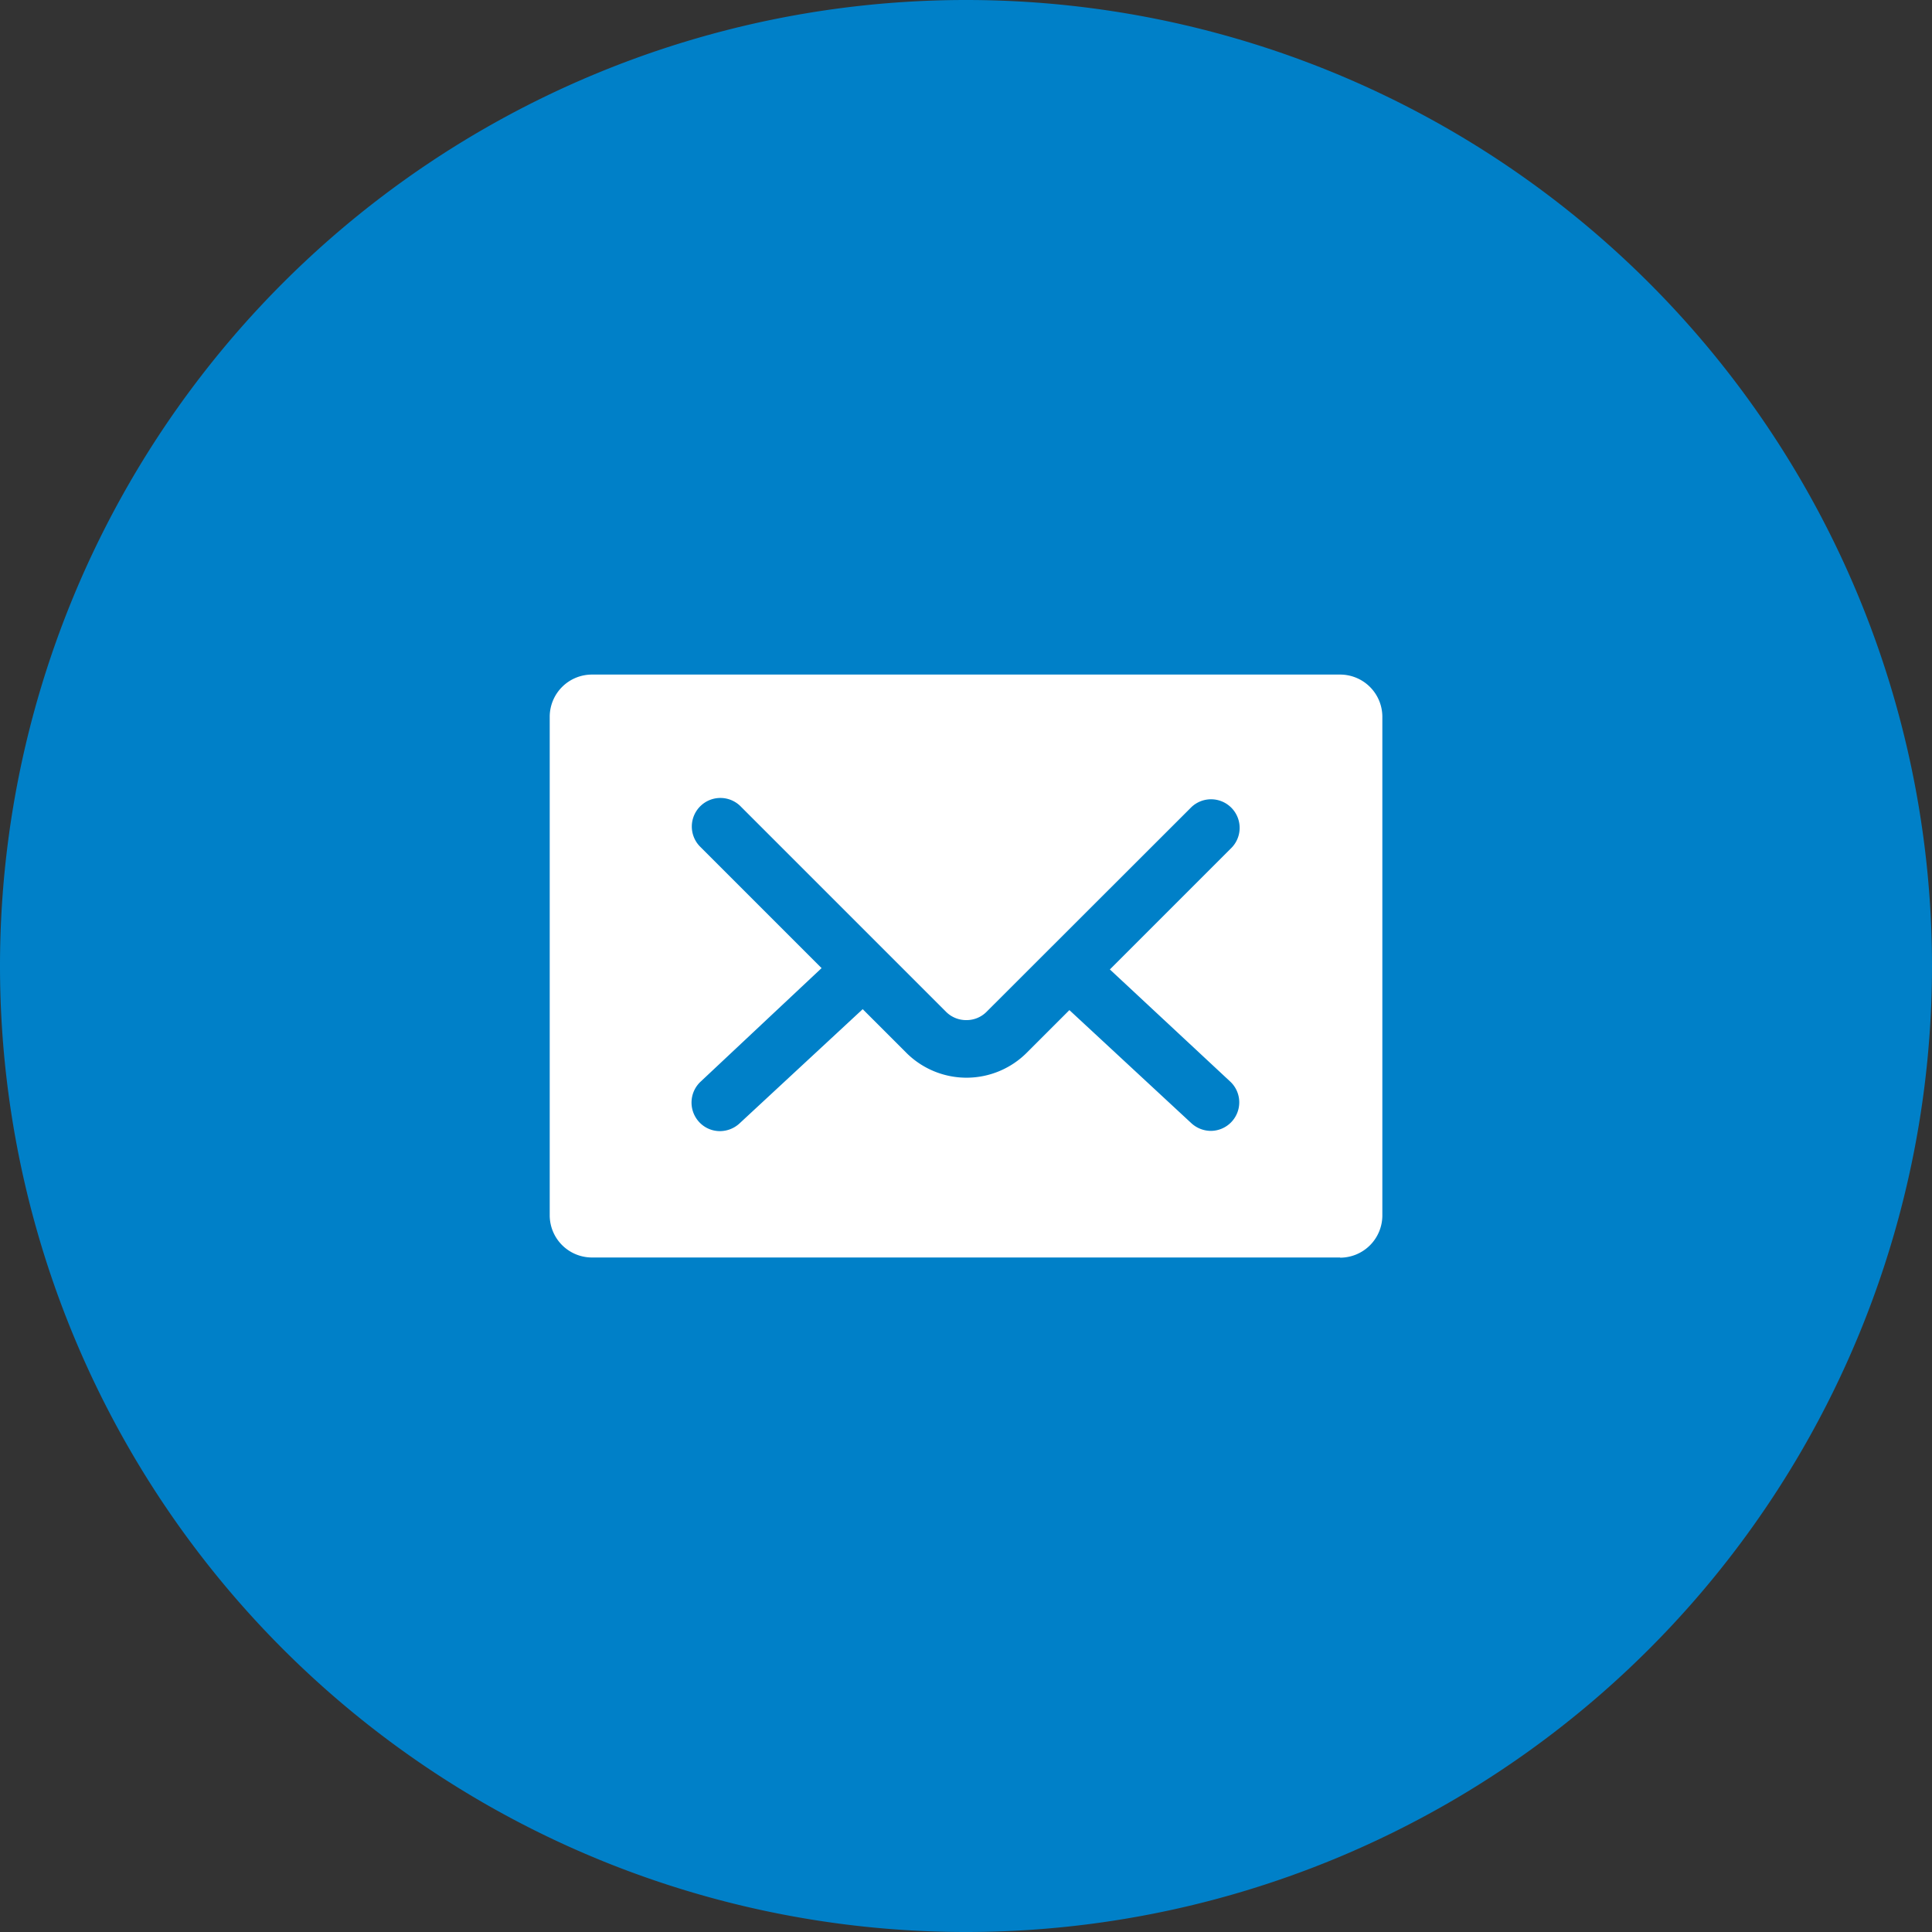
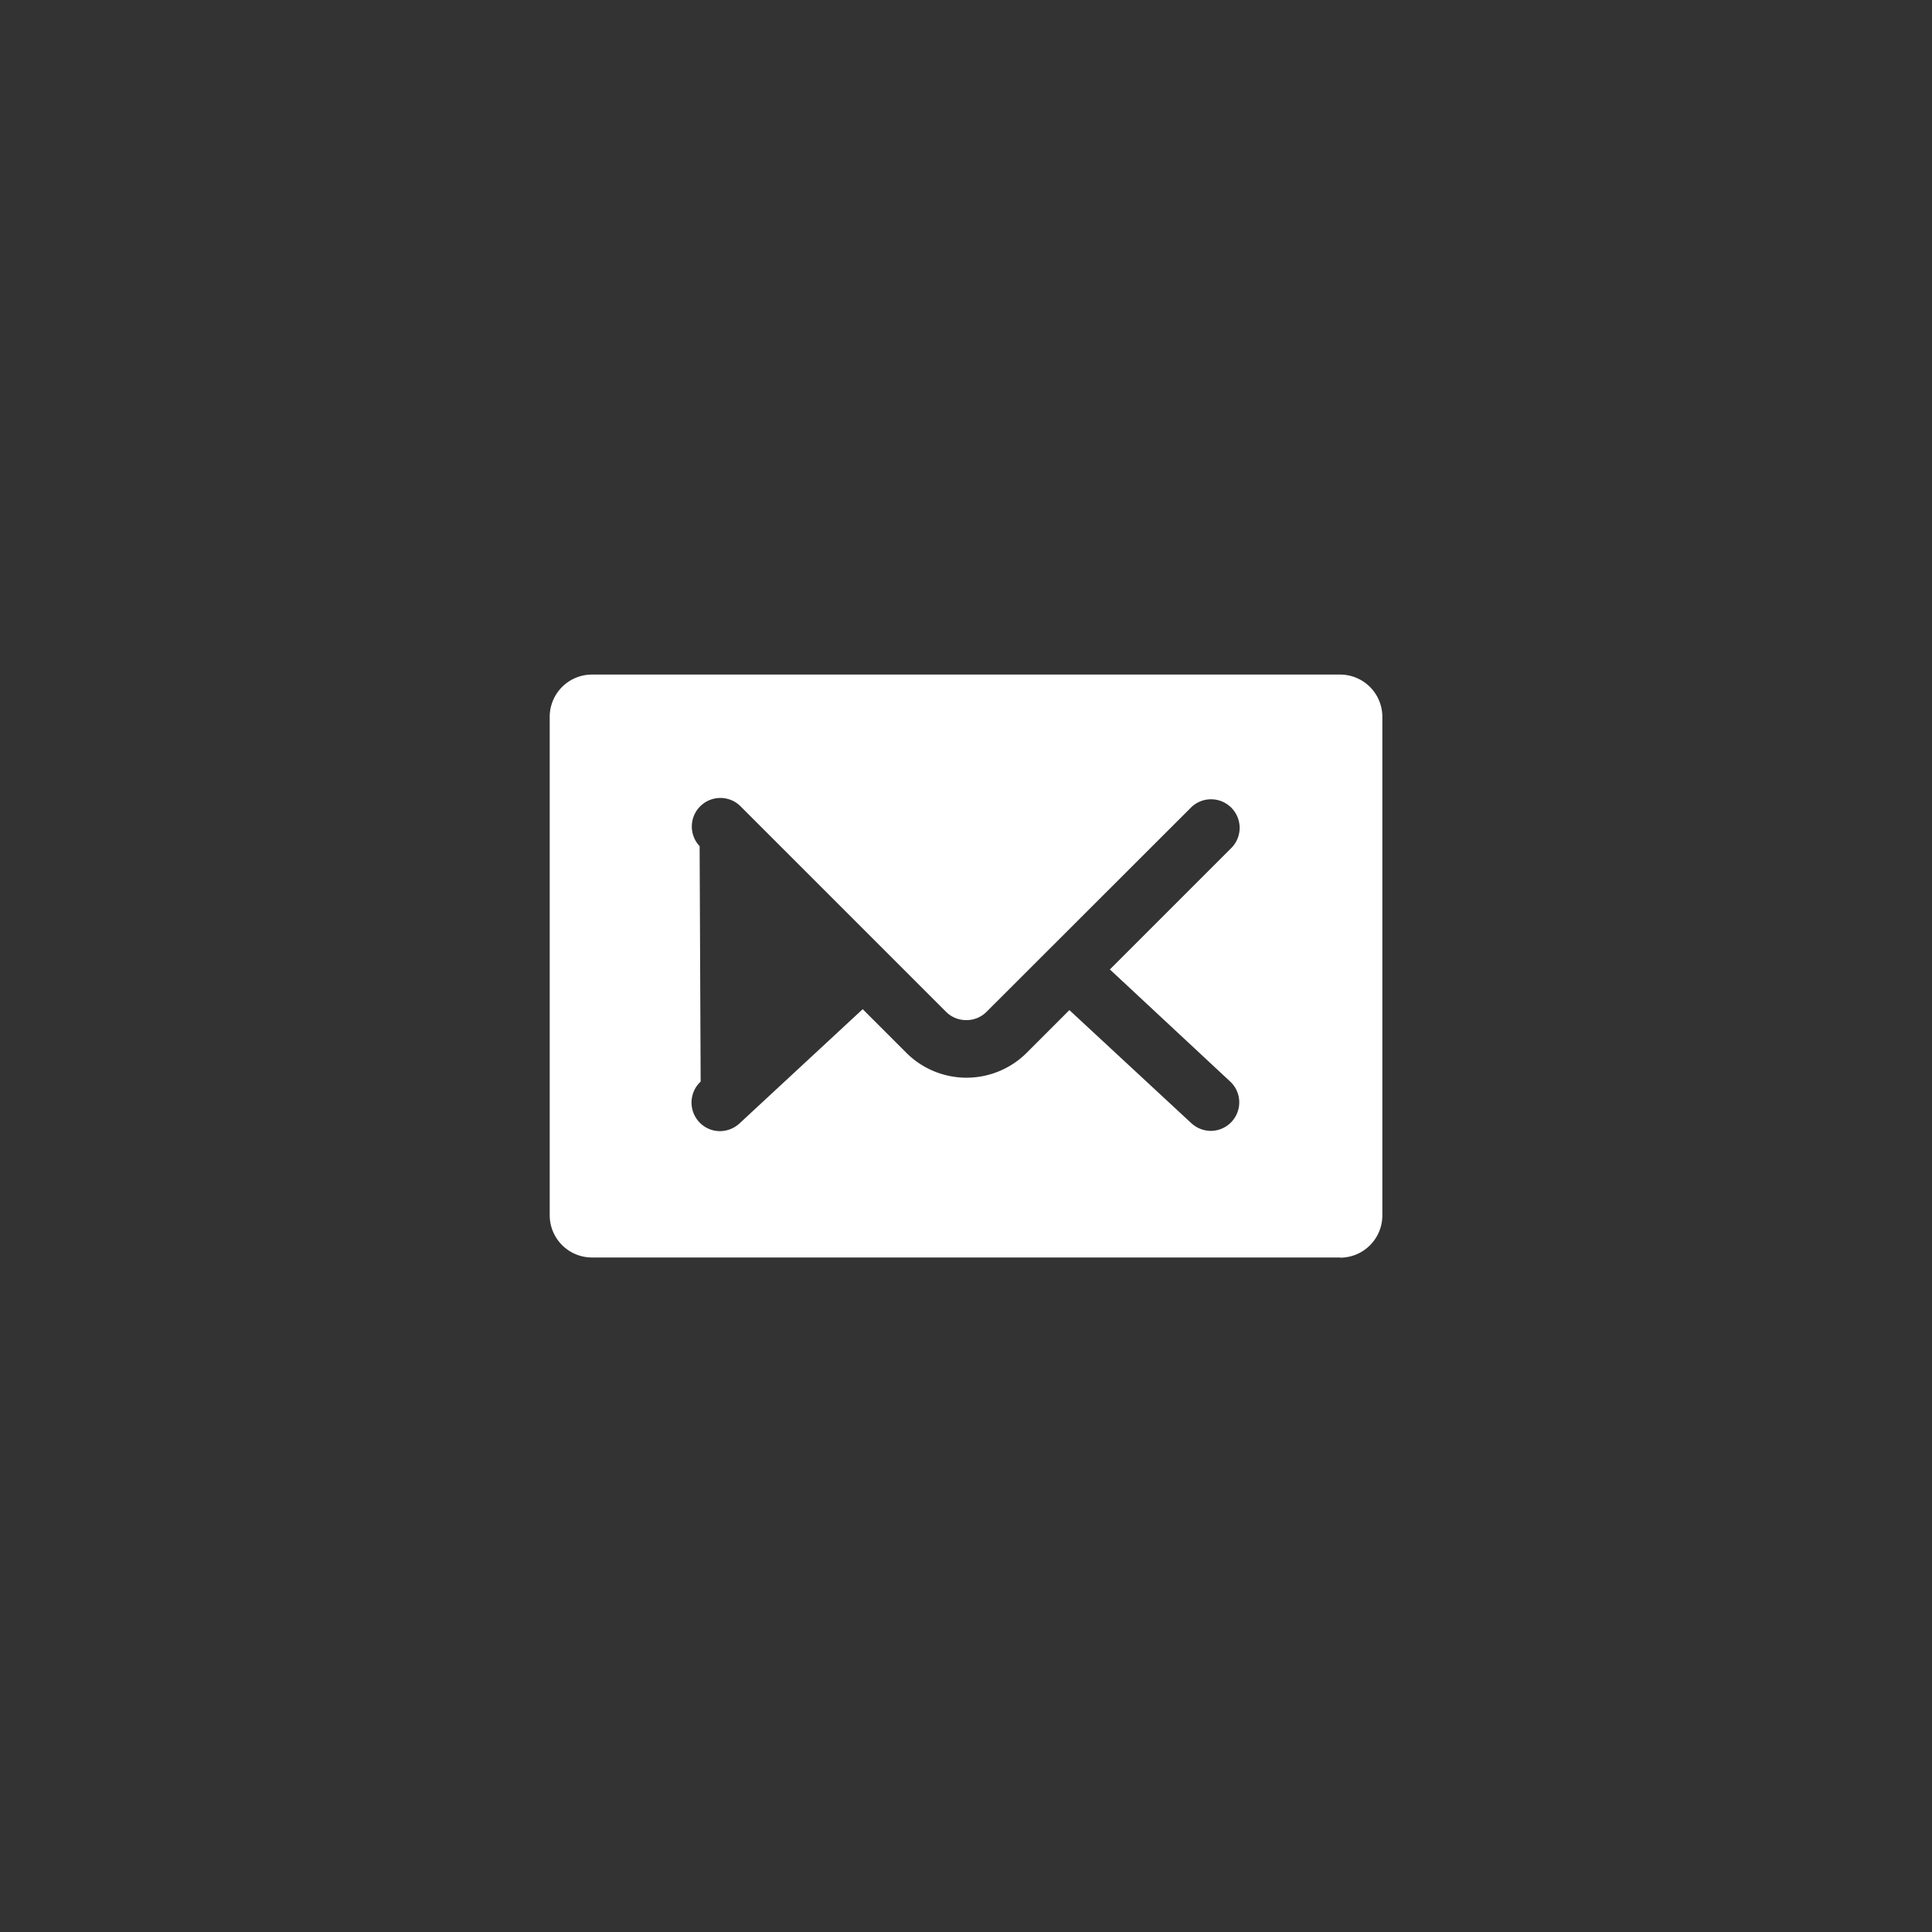
<svg xmlns="http://www.w3.org/2000/svg" width="32" height="32" viewBox="0 0 32 32">
  <rect x="0" y="0" width="32" height="32" fill="#333333" stroke="none" />
  <g id="Сгруппировать_28373" data-name="Сгруппировать 28373" transform="translate(-640 -3568.516)">
-     <path id="Контур_3498" data-name="Контур 3498" d="M-3.742,0a16,16,0,0,0-16,16,16,16,0,0,0,16,16,16,16,0,0,0,16-16,16,16,0,0,0-16-16" transform="translate(659.742 3568.516)" fill="#0080C8" />
-     <path id="Контур_3499" data-name="Контур 3499" d="M-3.238-2.387H-15.629a.7.7,0,0,1-.7-.7v-8.255a.7.7,0,0,1,.7-.7H-3.238a.7.7,0,0,1,.7.7v8.258a.7.7,0,0,1-.7.7m-4.483-4.1h0L-5.7-4.61a.48.48,0,0,0,.321.126.473.473,0,0,0,.471-.475A.47.47,0,0,0-5.057-5.3L-7.051-7.158l2-2a.473.473,0,0,0,.021-.669.473.473,0,0,0-.669-.021l-.02.02L-9.1-6.45a.465.465,0,0,1-.327.131.468.468,0,0,1-.331-.131l-3.4-3.4a.473.473,0,0,0-.669-.019.473.473,0,0,0-.019.669l.02.02,2,2L-13.829-5.3a.474.474,0,0,0-.026.668.467.467,0,0,0,.347.152.48.48,0,0,0,.321-.126L-11.145-6.5l.722.722a1.411,1.411,0,0,0,1.995,0l.707-.707Z" transform="translate(665.434 3591.731)" fill="#fff" />
+     <path id="Контур_3499" data-name="Контур 3499" d="M-3.238-2.387H-15.629a.7.7,0,0,1-.7-.7v-8.255a.7.7,0,0,1,.7-.7H-3.238a.7.7,0,0,1,.7.7v8.258a.7.7,0,0,1-.7.7m-4.483-4.1h0L-5.7-4.61a.48.48,0,0,0,.321.126.473.473,0,0,0,.471-.475A.47.47,0,0,0-5.057-5.3L-7.051-7.158l2-2a.473.473,0,0,0,.021-.669.473.473,0,0,0-.669-.021l-.02.02L-9.1-6.45a.465.465,0,0,1-.327.131.468.468,0,0,1-.331-.131l-3.4-3.4a.473.473,0,0,0-.669-.019.473.473,0,0,0-.019.669L-13.829-5.3a.474.474,0,0,0-.026.668.467.467,0,0,0,.347.152.48.48,0,0,0,.321-.126L-11.145-6.5l.722.722a1.411,1.411,0,0,0,1.995,0l.707-.707Z" transform="translate(665.434 3591.731)" fill="#fff" />
  </g>
</svg>